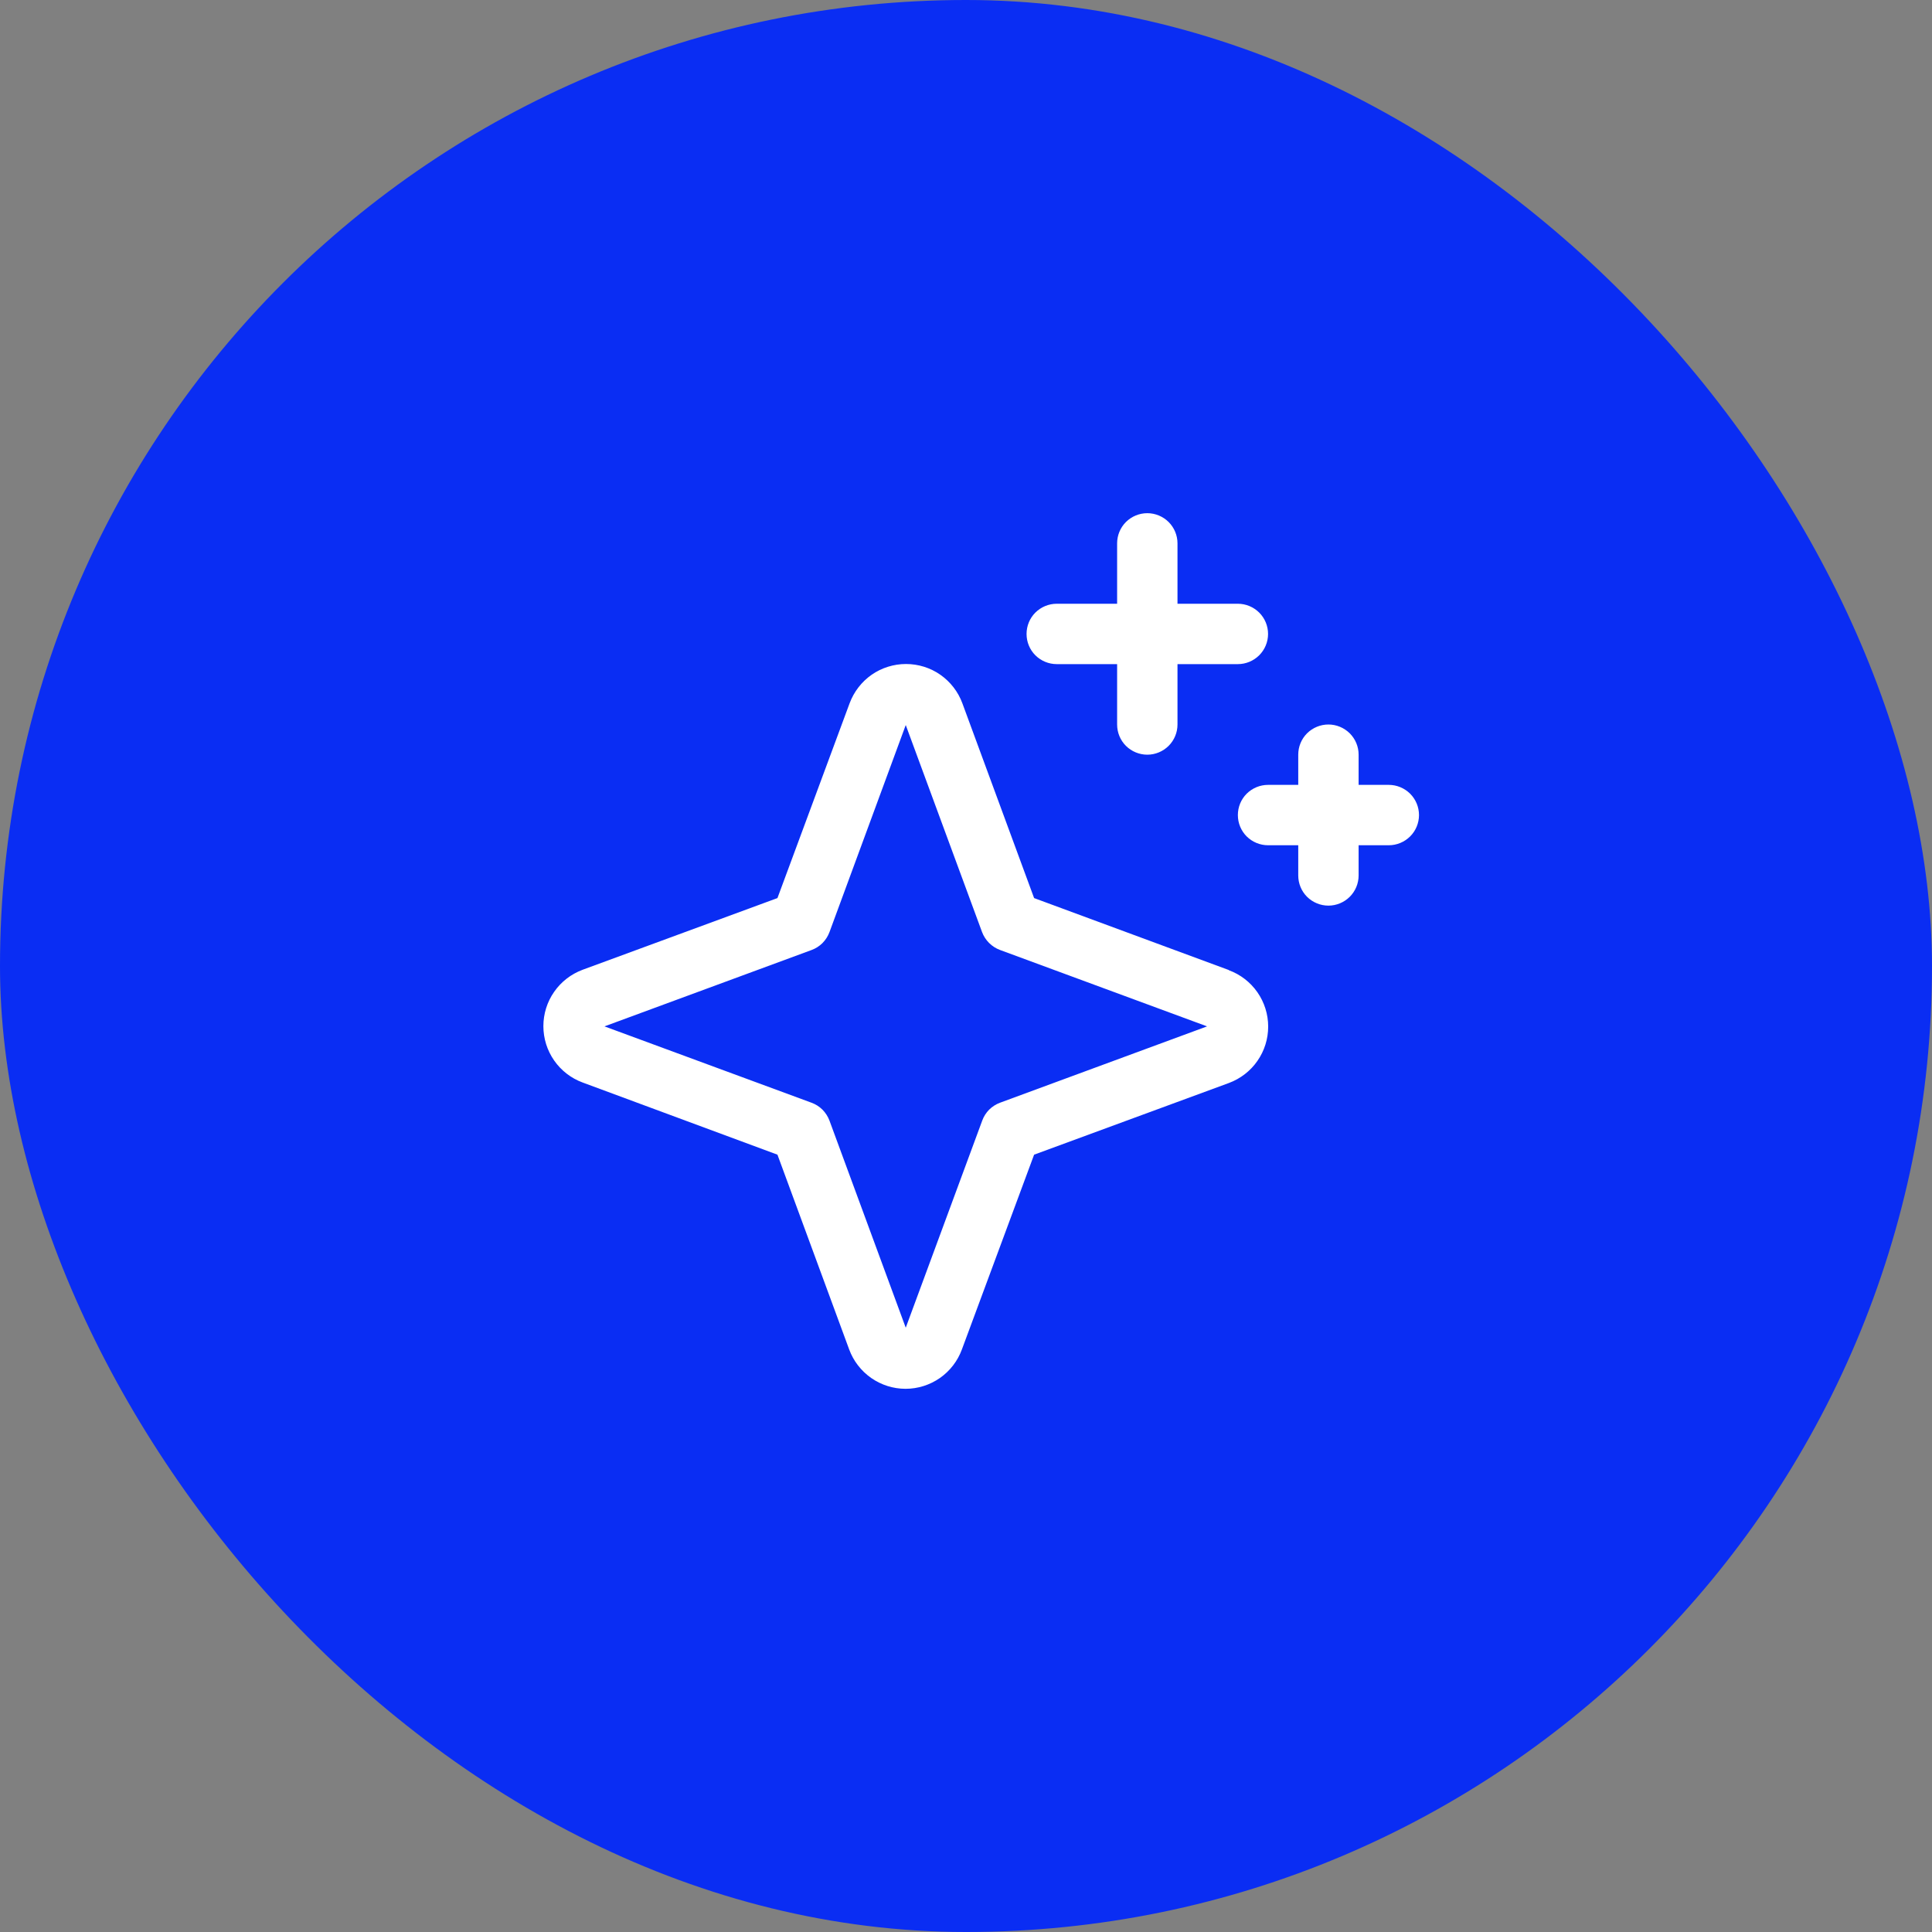
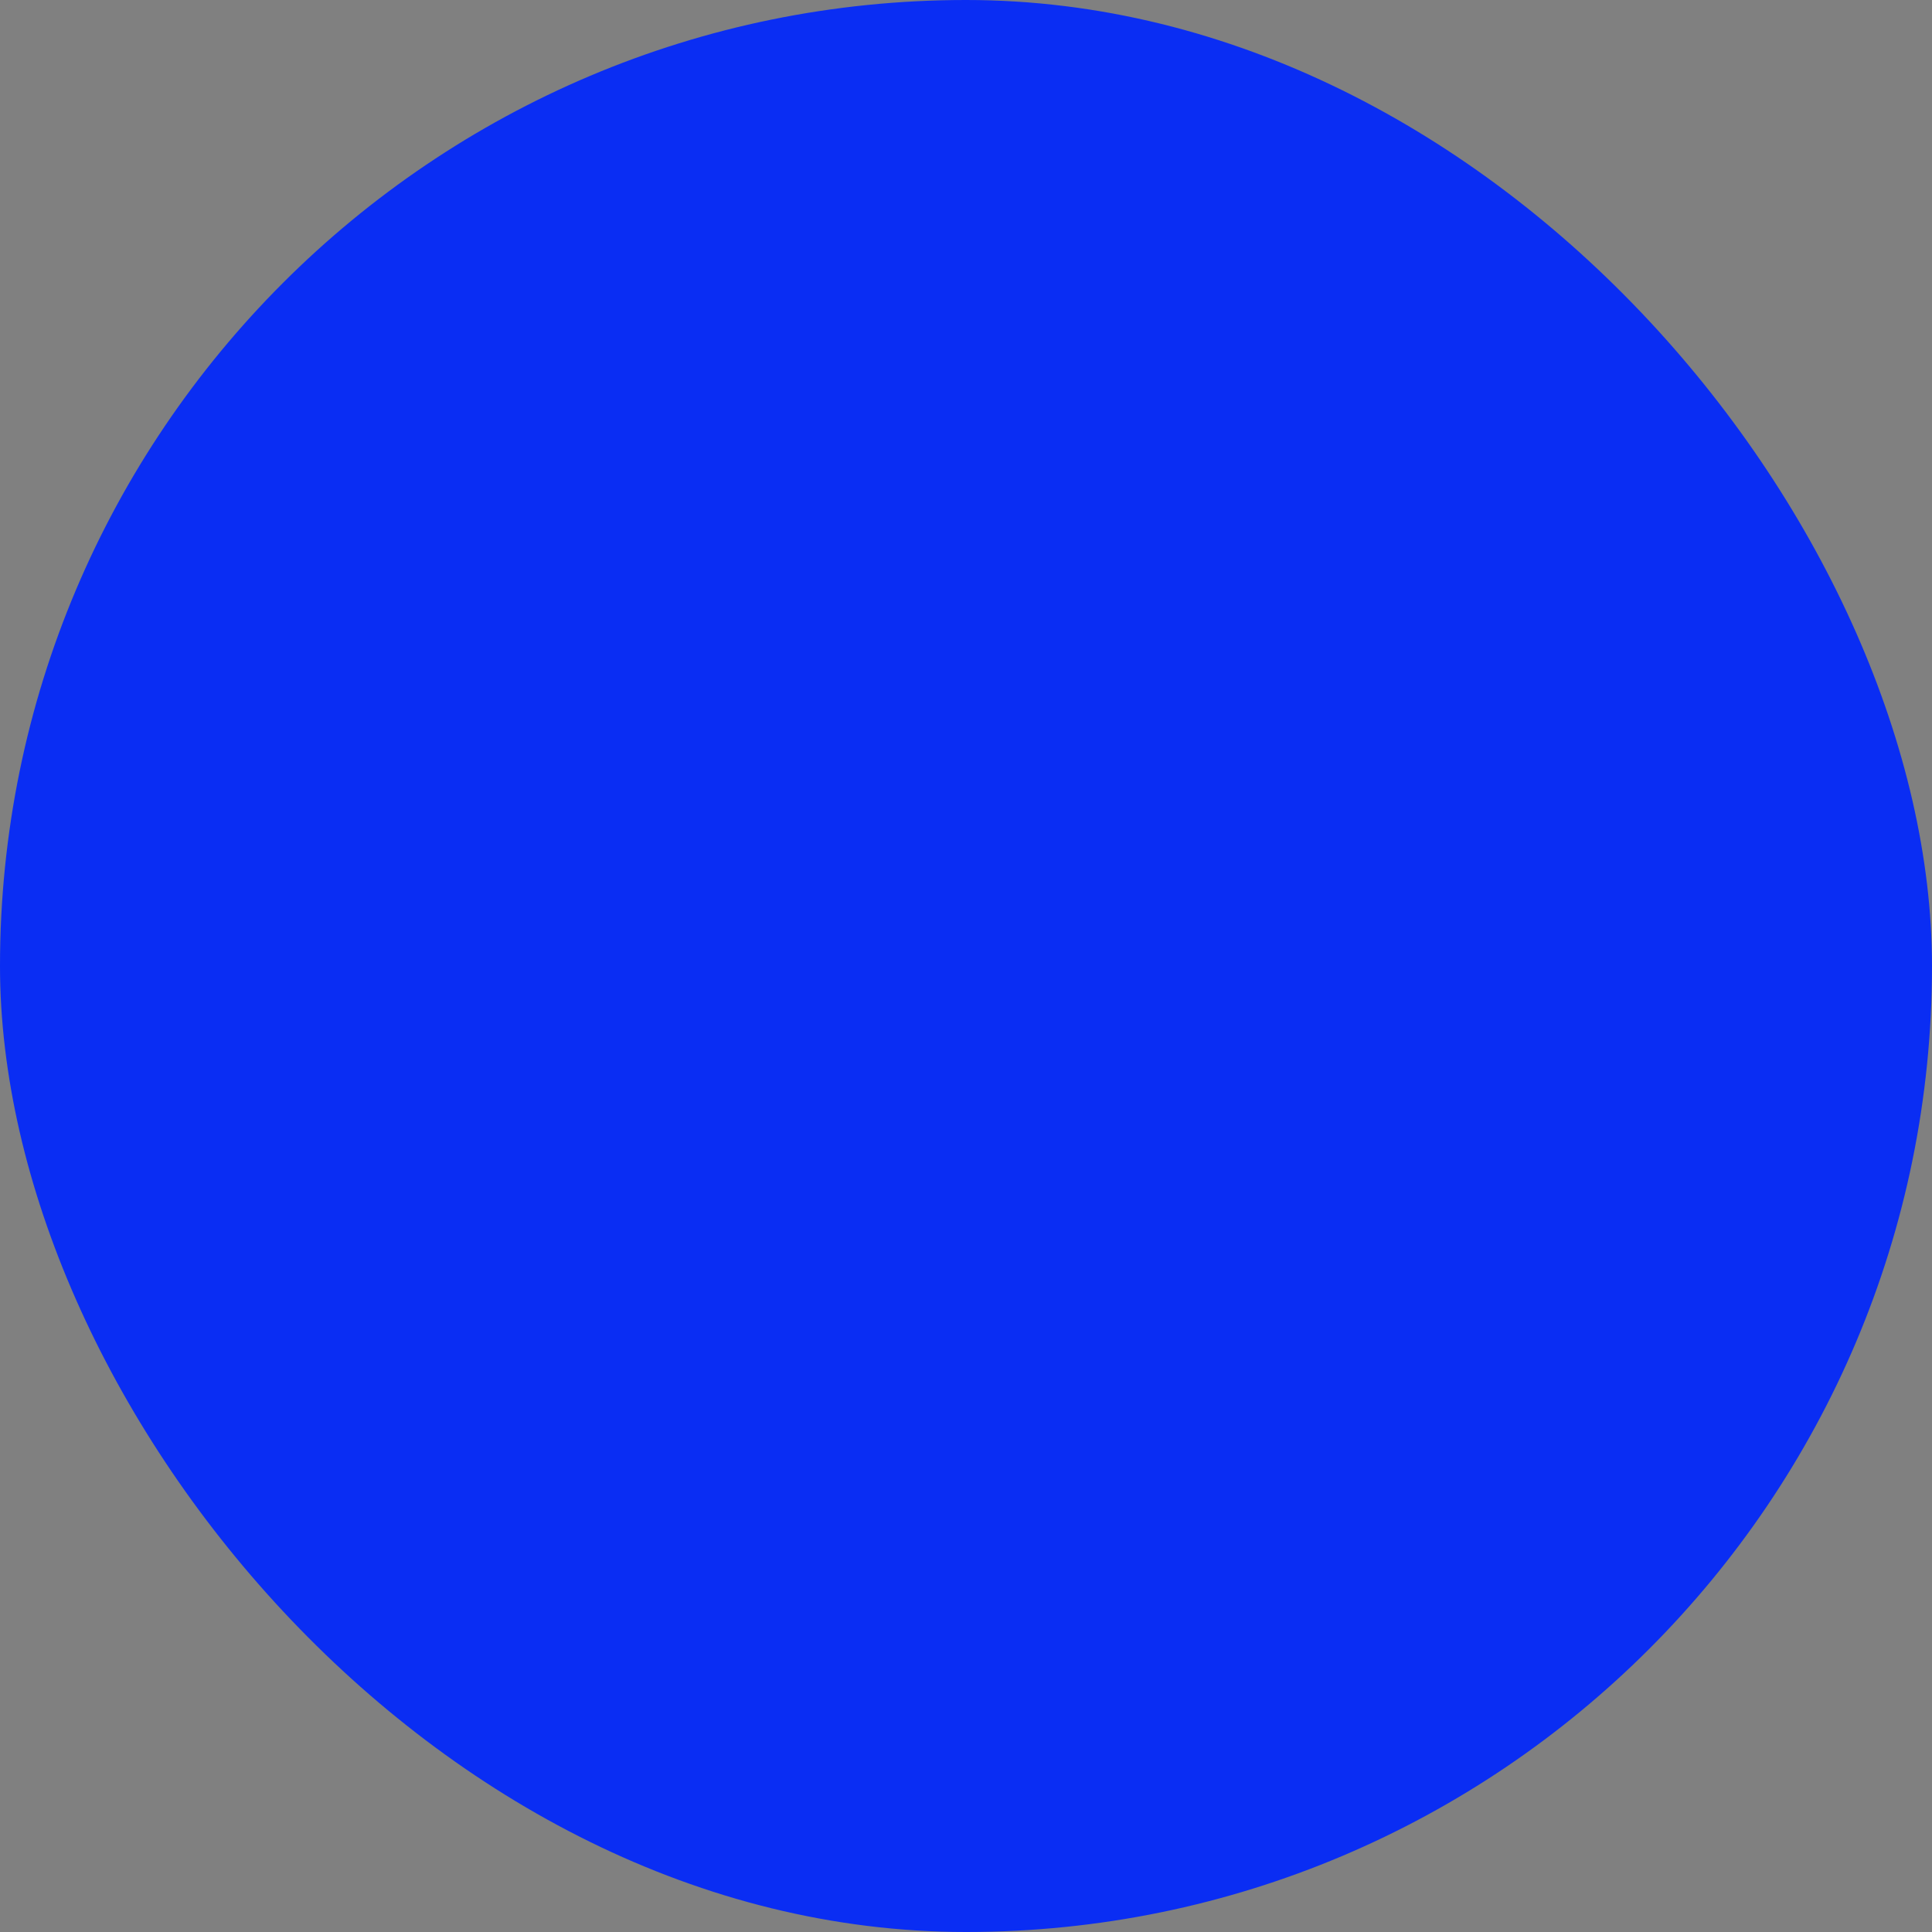
<svg xmlns="http://www.w3.org/2000/svg" width="32" height="32" viewBox="0 0 32 32" fill="none">
  <rect x="0" y="0" width="32" height="32" fill="#808080" stroke="none" />
  <rect width="32" height="32" rx="16" fill="#0A2DF3" />
-   <path d="M20.351 16.066L17.128 14.875L15.94 11.649C15.87 11.458 15.742 11.293 15.575 11.176C15.409 11.06 15.21 10.998 15.006 10.998C14.803 10.998 14.604 11.06 14.437 11.176C14.27 11.293 14.143 11.458 14.072 11.649L12.877 14.875L9.651 16.062C9.46 16.133 9.295 16.26 9.179 16.427C9.062 16.594 9 16.793 9 16.996C9 17.2 9.062 17.398 9.179 17.566C9.295 17.732 9.46 17.86 9.651 17.93L12.877 19.125L14.065 22.351C14.135 22.542 14.263 22.707 14.43 22.824C14.597 22.94 14.795 23.003 14.999 23.003C15.202 23.003 15.401 22.94 15.568 22.824C15.735 22.707 15.862 22.542 15.932 22.351L17.128 19.125L20.354 17.938C20.545 17.867 20.71 17.74 20.826 17.573C20.943 17.406 21.005 17.207 21.005 17.004C21.005 16.8 20.943 16.602 20.826 16.434C20.71 16.268 20.545 16.14 20.354 16.07L20.351 16.066ZM16.565 18.264C16.497 18.289 16.436 18.328 16.384 18.379C16.333 18.43 16.294 18.492 16.269 18.56L15.002 21.991L13.739 18.562C13.714 18.494 13.674 18.432 13.623 18.38C13.571 18.328 13.509 18.289 13.44 18.264L10.012 17L13.44 15.736C13.509 15.711 13.571 15.672 13.623 15.62C13.674 15.568 13.714 15.506 13.739 15.438L15.002 12.009L16.266 15.438C16.291 15.505 16.331 15.567 16.382 15.618C16.433 15.669 16.495 15.709 16.562 15.734L19.993 17L16.565 18.264ZM17.003 10.5C17.003 10.367 17.055 10.24 17.149 10.146C17.243 10.053 17.37 10 17.503 10H18.503V9C18.503 8.867 18.555 8.74 18.649 8.646C18.743 8.553 18.87 8.5 19.003 8.5C19.135 8.5 19.262 8.553 19.356 8.646C19.45 8.74 19.503 8.867 19.503 9V10H20.503C20.635 10 20.762 10.053 20.856 10.146C20.95 10.24 21.003 10.367 21.003 10.5C21.003 10.633 20.95 10.76 20.856 10.854C20.762 10.947 20.635 11 20.503 11H19.503V12C19.503 12.133 19.45 12.26 19.356 12.354C19.262 12.447 19.135 12.5 19.003 12.5C18.87 12.5 18.743 12.447 18.649 12.354C18.555 12.26 18.503 12.133 18.503 12V11H17.503C17.37 11 17.243 10.947 17.149 10.854C17.055 10.76 17.003 10.633 17.003 10.5ZM23.503 13.5C23.503 13.633 23.45 13.76 23.356 13.854C23.262 13.947 23.135 14 23.003 14H22.503V14.5C22.503 14.633 22.45 14.76 22.356 14.854C22.262 14.947 22.135 15 22.003 15C21.87 15 21.743 14.947 21.649 14.854C21.555 14.76 21.503 14.633 21.503 14.5V14H21.003C20.87 14 20.743 13.947 20.649 13.854C20.555 13.76 20.503 13.633 20.503 13.5C20.503 13.367 20.555 13.24 20.649 13.146C20.743 13.053 20.87 13 21.003 13H21.503V12.5C21.503 12.367 21.555 12.24 21.649 12.146C21.743 12.053 21.87 12 22.003 12C22.135 12 22.262 12.053 22.356 12.146C22.45 12.24 22.503 12.367 22.503 12.5V13H23.003C23.135 13 23.262 13.053 23.356 13.146C23.45 13.24 23.503 13.367 23.503 13.5Z" fill="white" />
</svg>